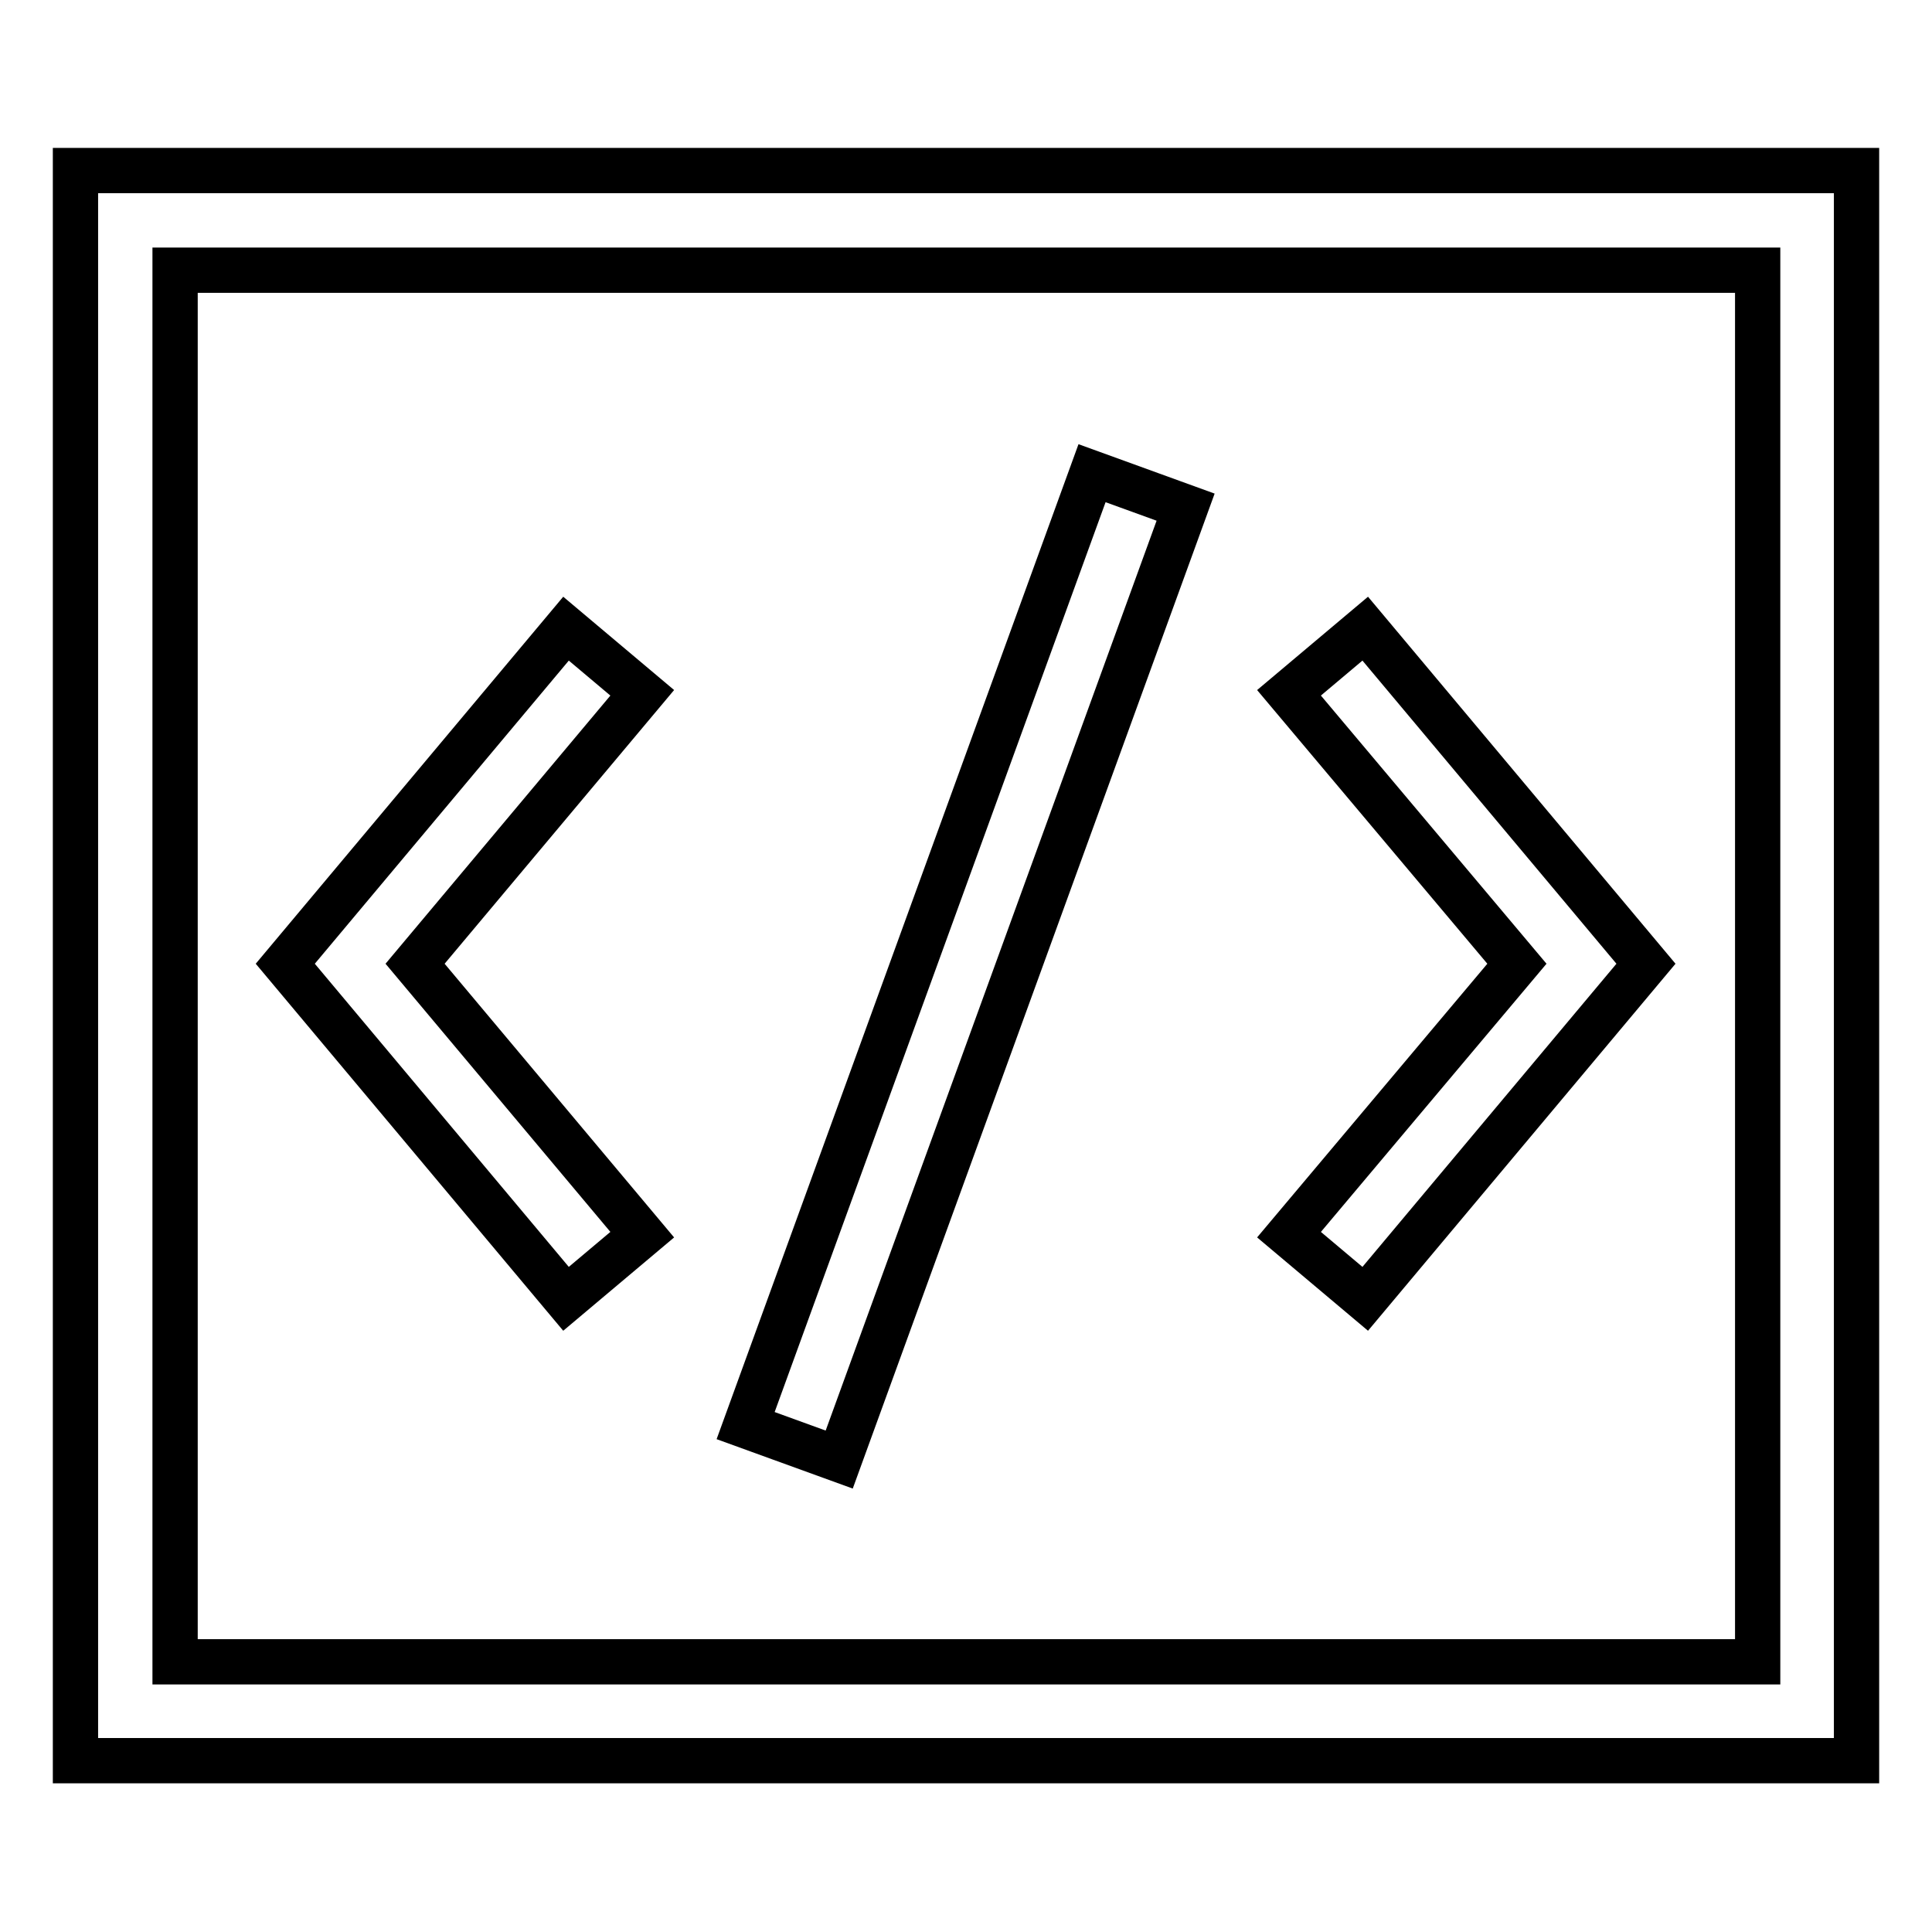
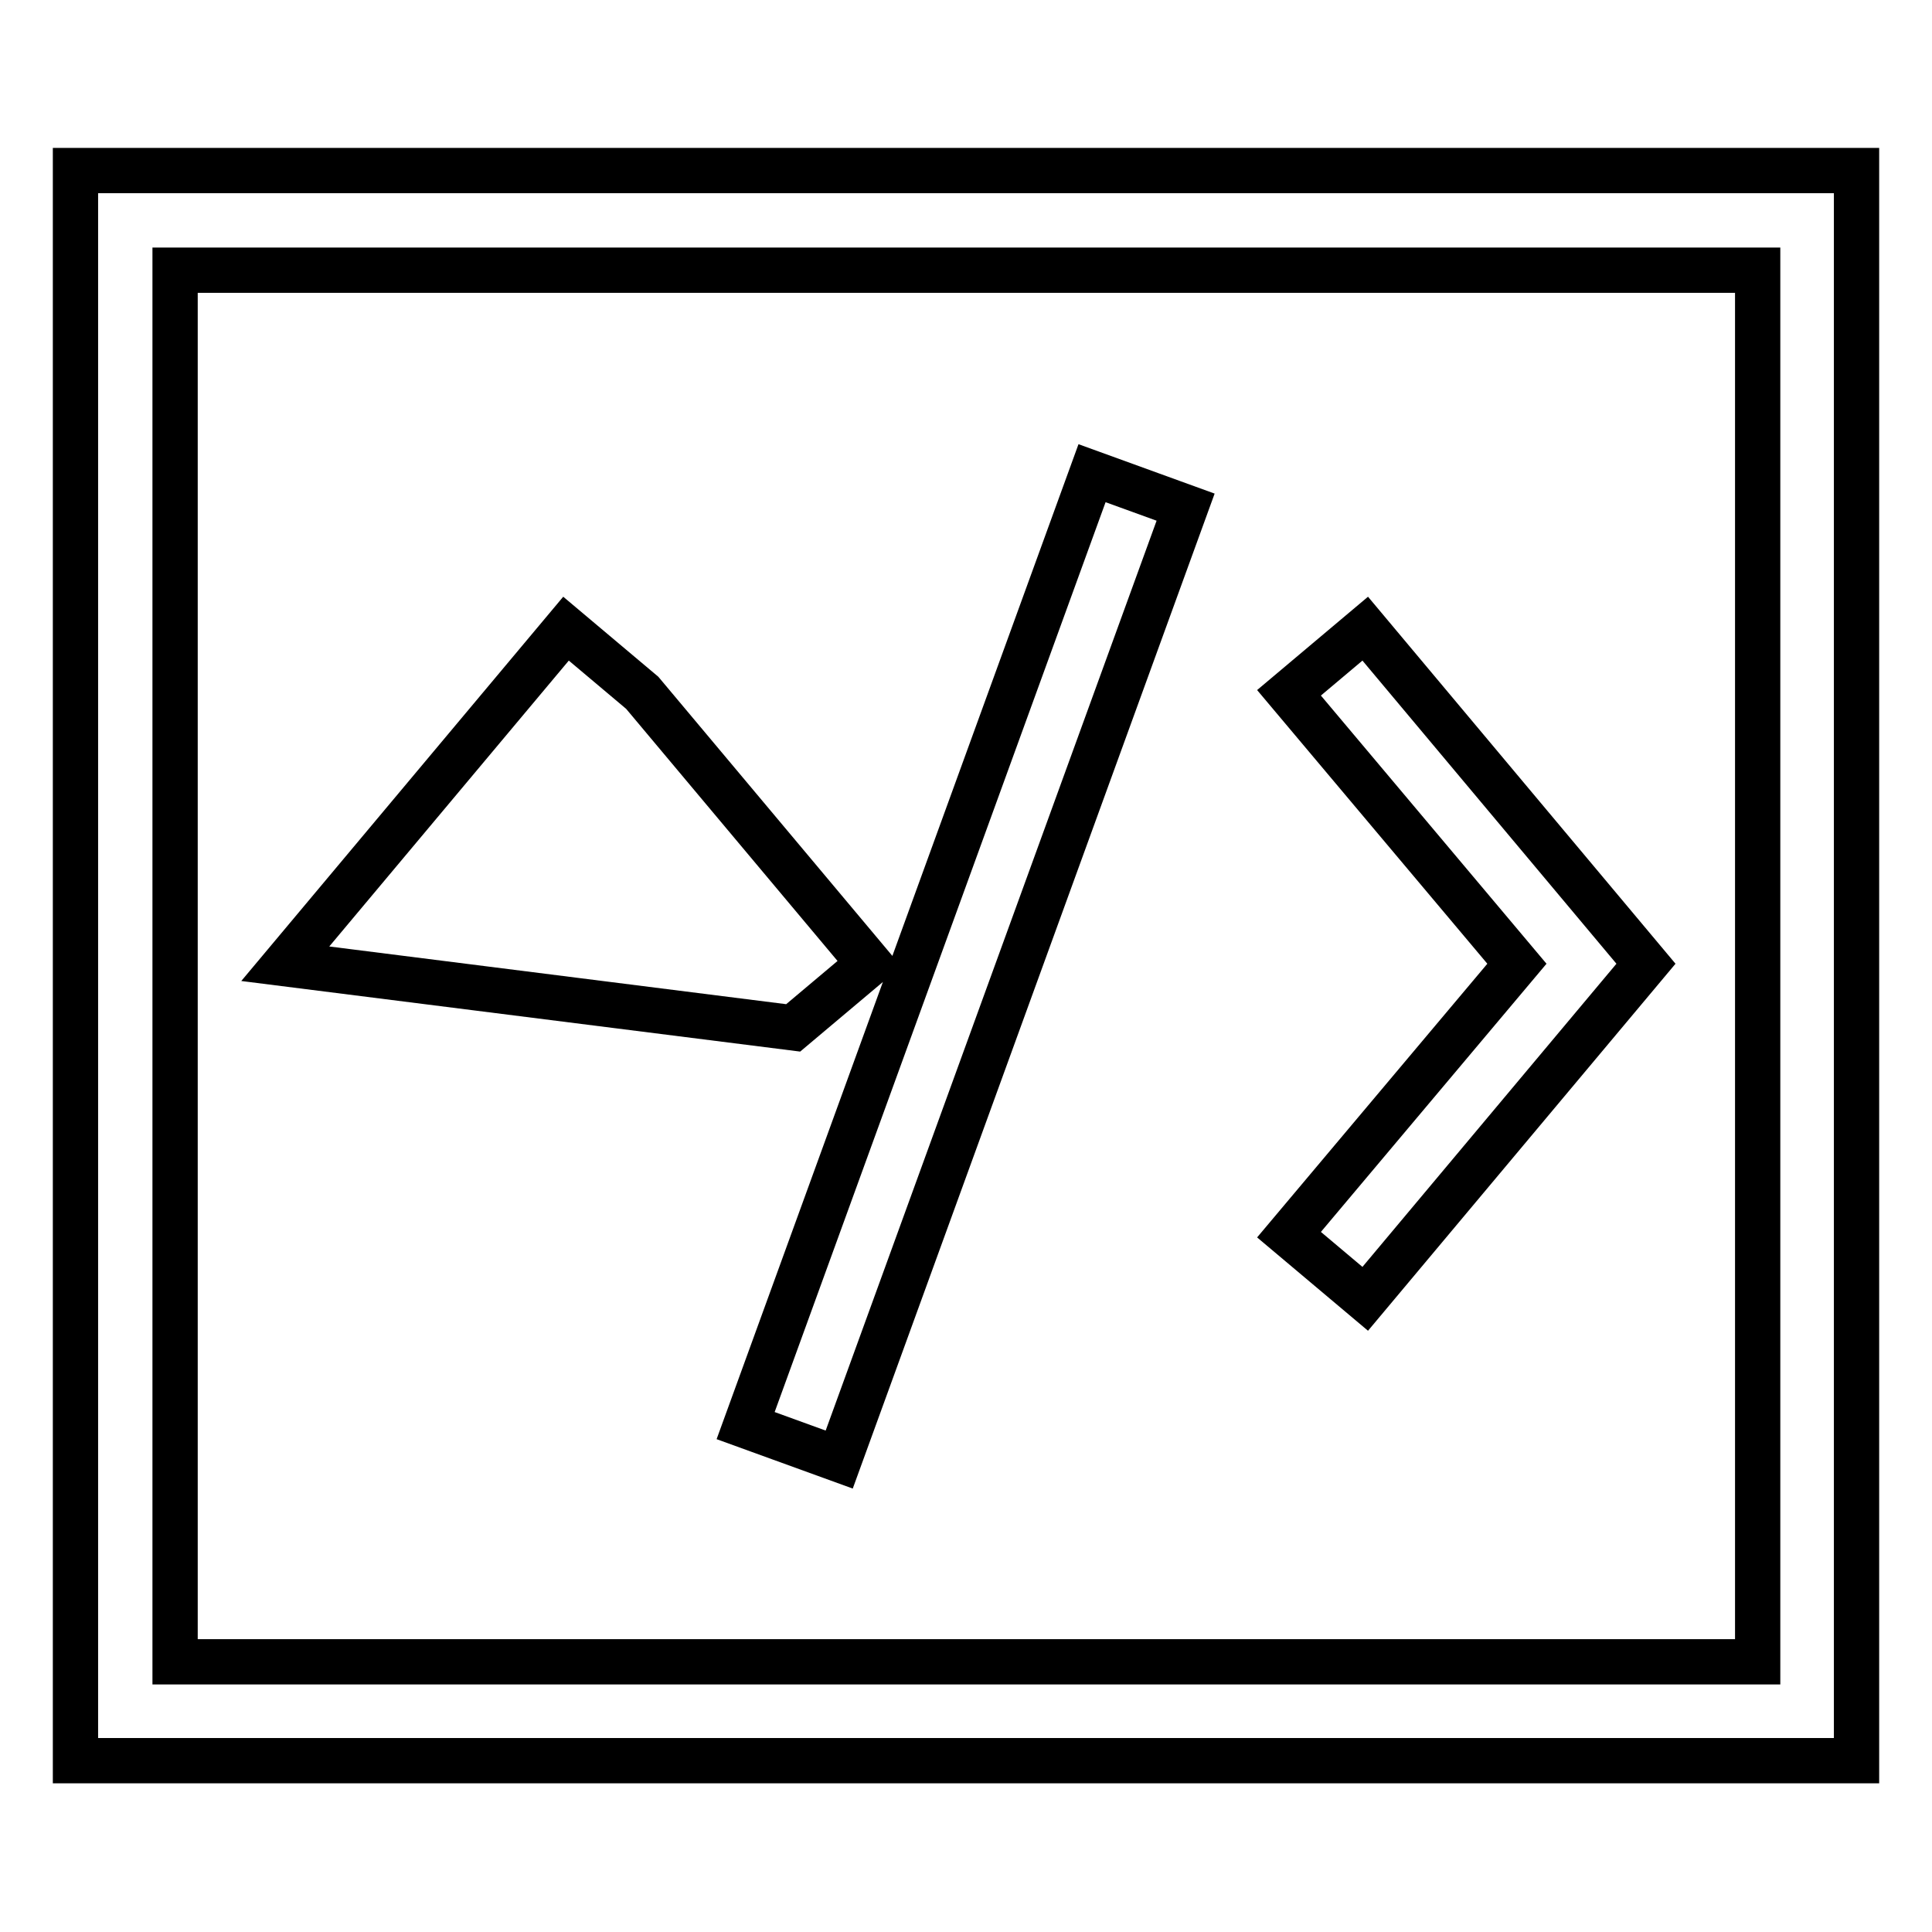
<svg xmlns="http://www.w3.org/2000/svg" version="1.1" x="0px" y="0px" viewBox="0 0 256 256" enable-background="new 0 0 256 256" xml:space="preserve">
  <g>
-     <path stroke-width="6" fill-opacity="0" stroke="#000000" d="M10,22.6v210.7h236V22.6H10z M232.8,220.2H23.2V35.8h209.7V220.2z M201,127.7l-30.2-35.9l10.1-8.5 l37.2,44.4l-37.2,44.4l-10.1-8.5L201,127.7L201,127.7z M37.8,127.7l37.2-44.4l10.1,8.5L55,127.7l30.1,35.9l-10.1,8.5L37.8,127.7 L37.8,127.7z M111.2,193.4l-12.4-4.5l45.9-126.2l12.4,4.5L111.2,193.4L111.2,193.4z" />
+     <path stroke-width="6" fill-opacity="0" stroke="#000000" d="M10,22.6v210.7h236V22.6H10z M232.8,220.2H23.2V35.8h209.7V220.2z M201,127.7l-30.2-35.9l10.1-8.5 l37.2,44.4l-37.2,44.4l-10.1-8.5L201,127.7L201,127.7z M37.8,127.7l37.2-44.4l10.1,8.5l30.1,35.9l-10.1,8.5L37.8,127.7 L37.8,127.7z M111.2,193.4l-12.4-4.5l45.9-126.2l12.4,4.5L111.2,193.4L111.2,193.4z" />
  </g>
</svg>